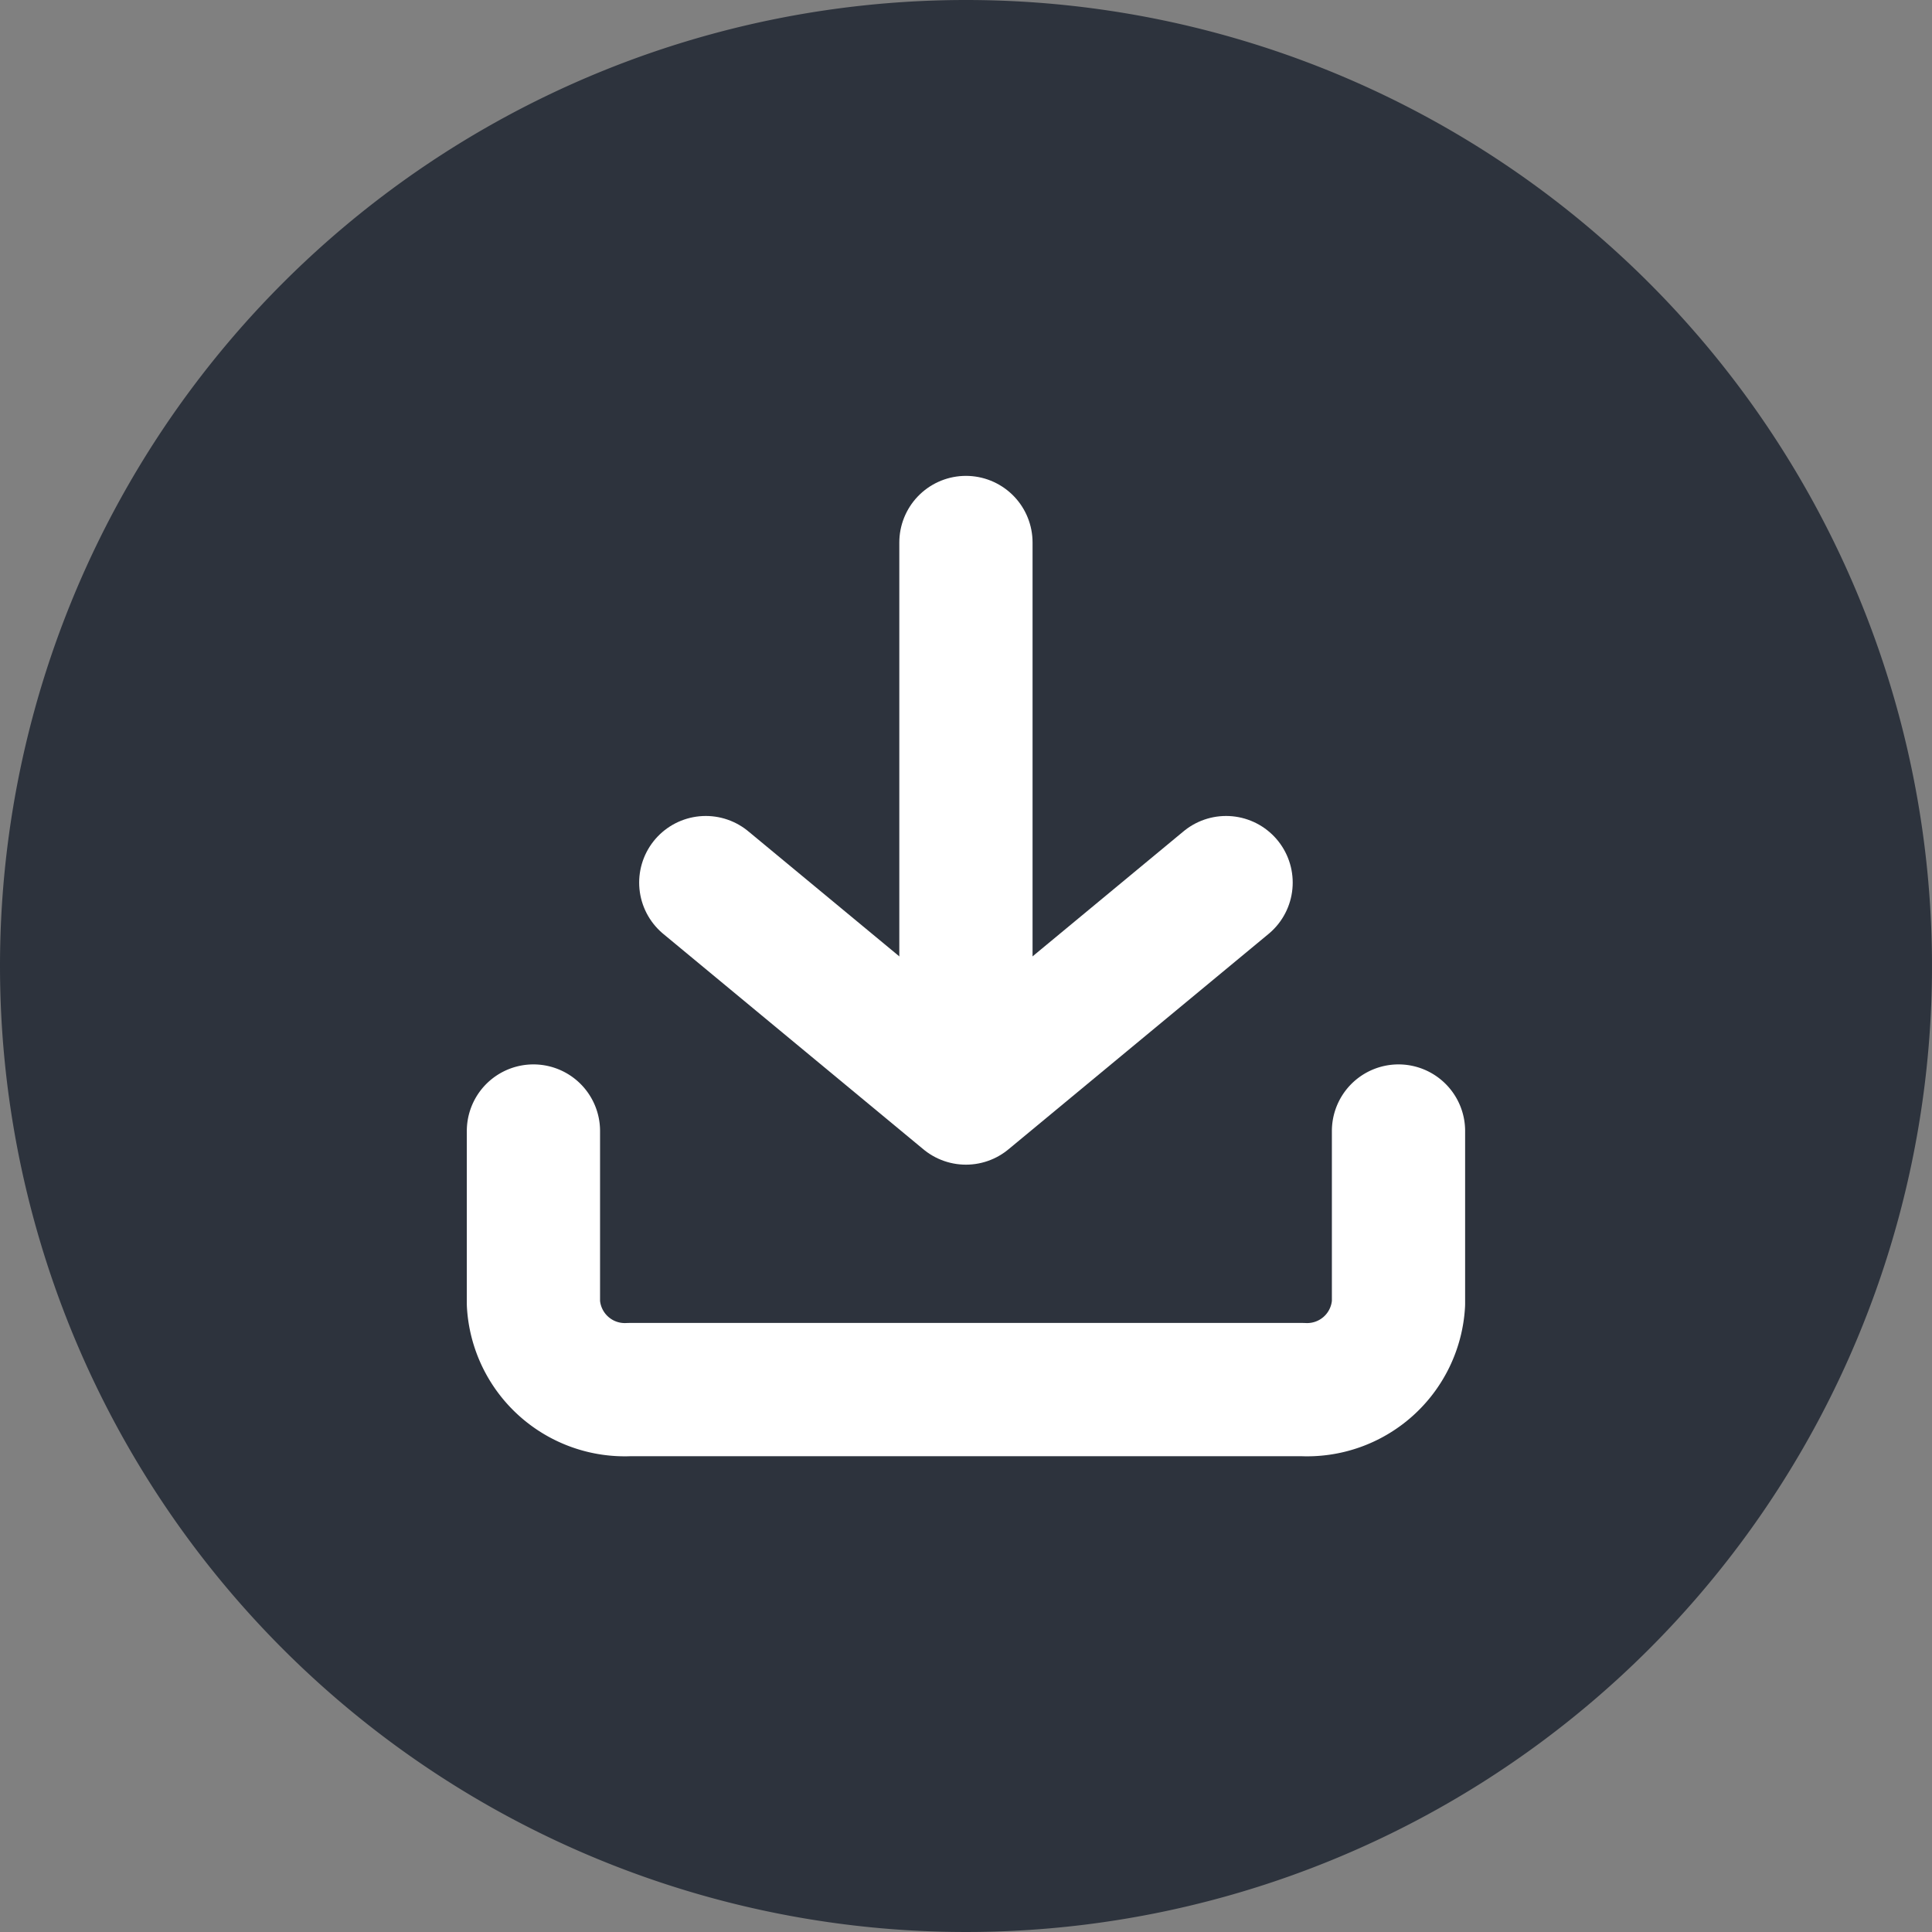
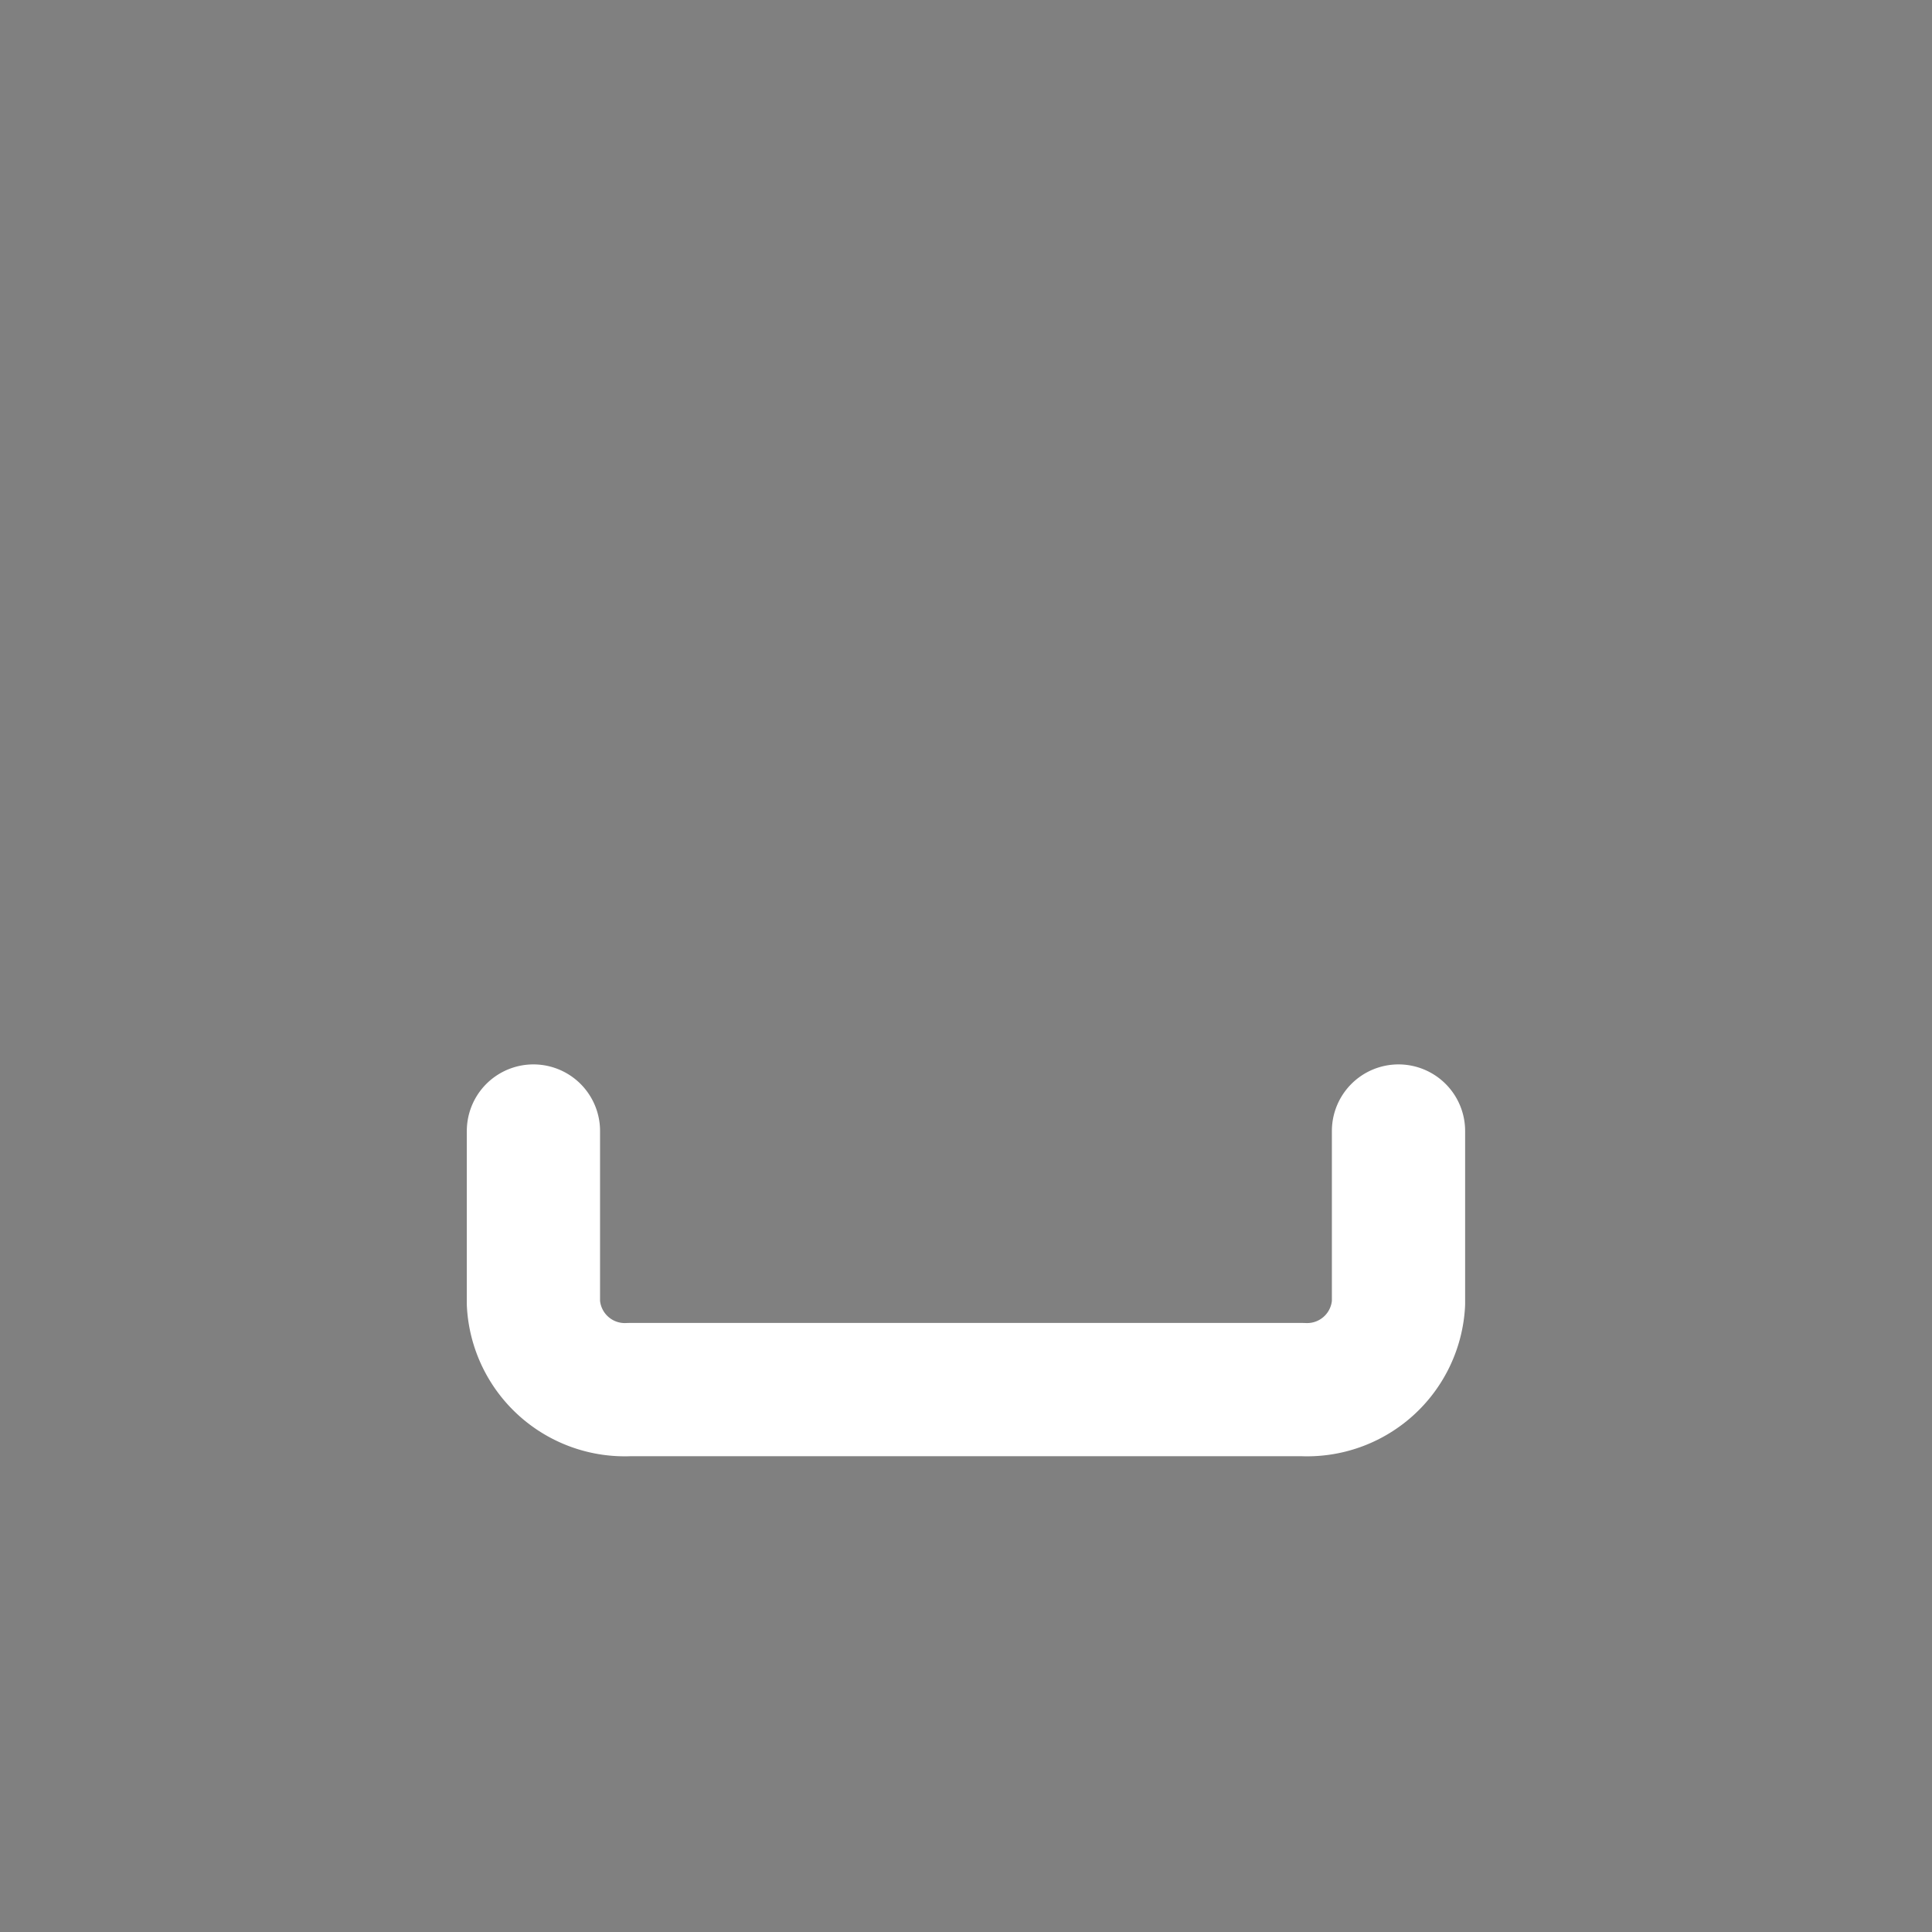
<svg xmlns="http://www.w3.org/2000/svg" id="Raggruppa_5534" data-name="Raggruppa 5534" width="29" height="29" viewBox="0 0 29 29">
  <rect x="0" y="0" width="29" height="29" fill="#808080" stroke="none" />
-   <path id="Tracciato_31137" data-name="Tracciato 31137" d="M14.5,0A14.5,14.5,0,1,1,0,14.5,14.5,14.5,0,0,1,14.5,0Z" fill="#2d333d" />
  <g id="Raggruppa_3360" data-name="Raggruppa 3360" transform="translate(8.007 8.143)">
    <g id="Icon_feather-download" data-name="Icon feather-download">
      <path id="Tracciato_11941" data-name="Tracciato 11941" d="M17.485,22.5v2.587a1.374,1.374,0,0,1-1.443,1.294H5.943A1.374,1.374,0,0,1,4.5,25.087V22.5" transform="translate(-4.5 -13.666)" fill="none" stroke="#fff" stroke-linecap="round" stroke-linejoin="round" stroke-width="2" />
-       <path id="Tracciato_11942" data-name="Tracciato 11942" d="M10.5,15l3.905,3.234L18.31,15" transform="translate(-7.913 -9.895)" fill="none" stroke="#fff" stroke-linecap="round" stroke-linejoin="round" stroke-width="2" />
-       <path id="Tracciato_11943" data-name="Tracciato 11943" d="M18,12.262V4.5" transform="translate(-11.508 -4.5)" fill="none" stroke="#fff" stroke-linecap="round" stroke-linejoin="round" stroke-width="2" />
    </g>
  </g>
</svg>